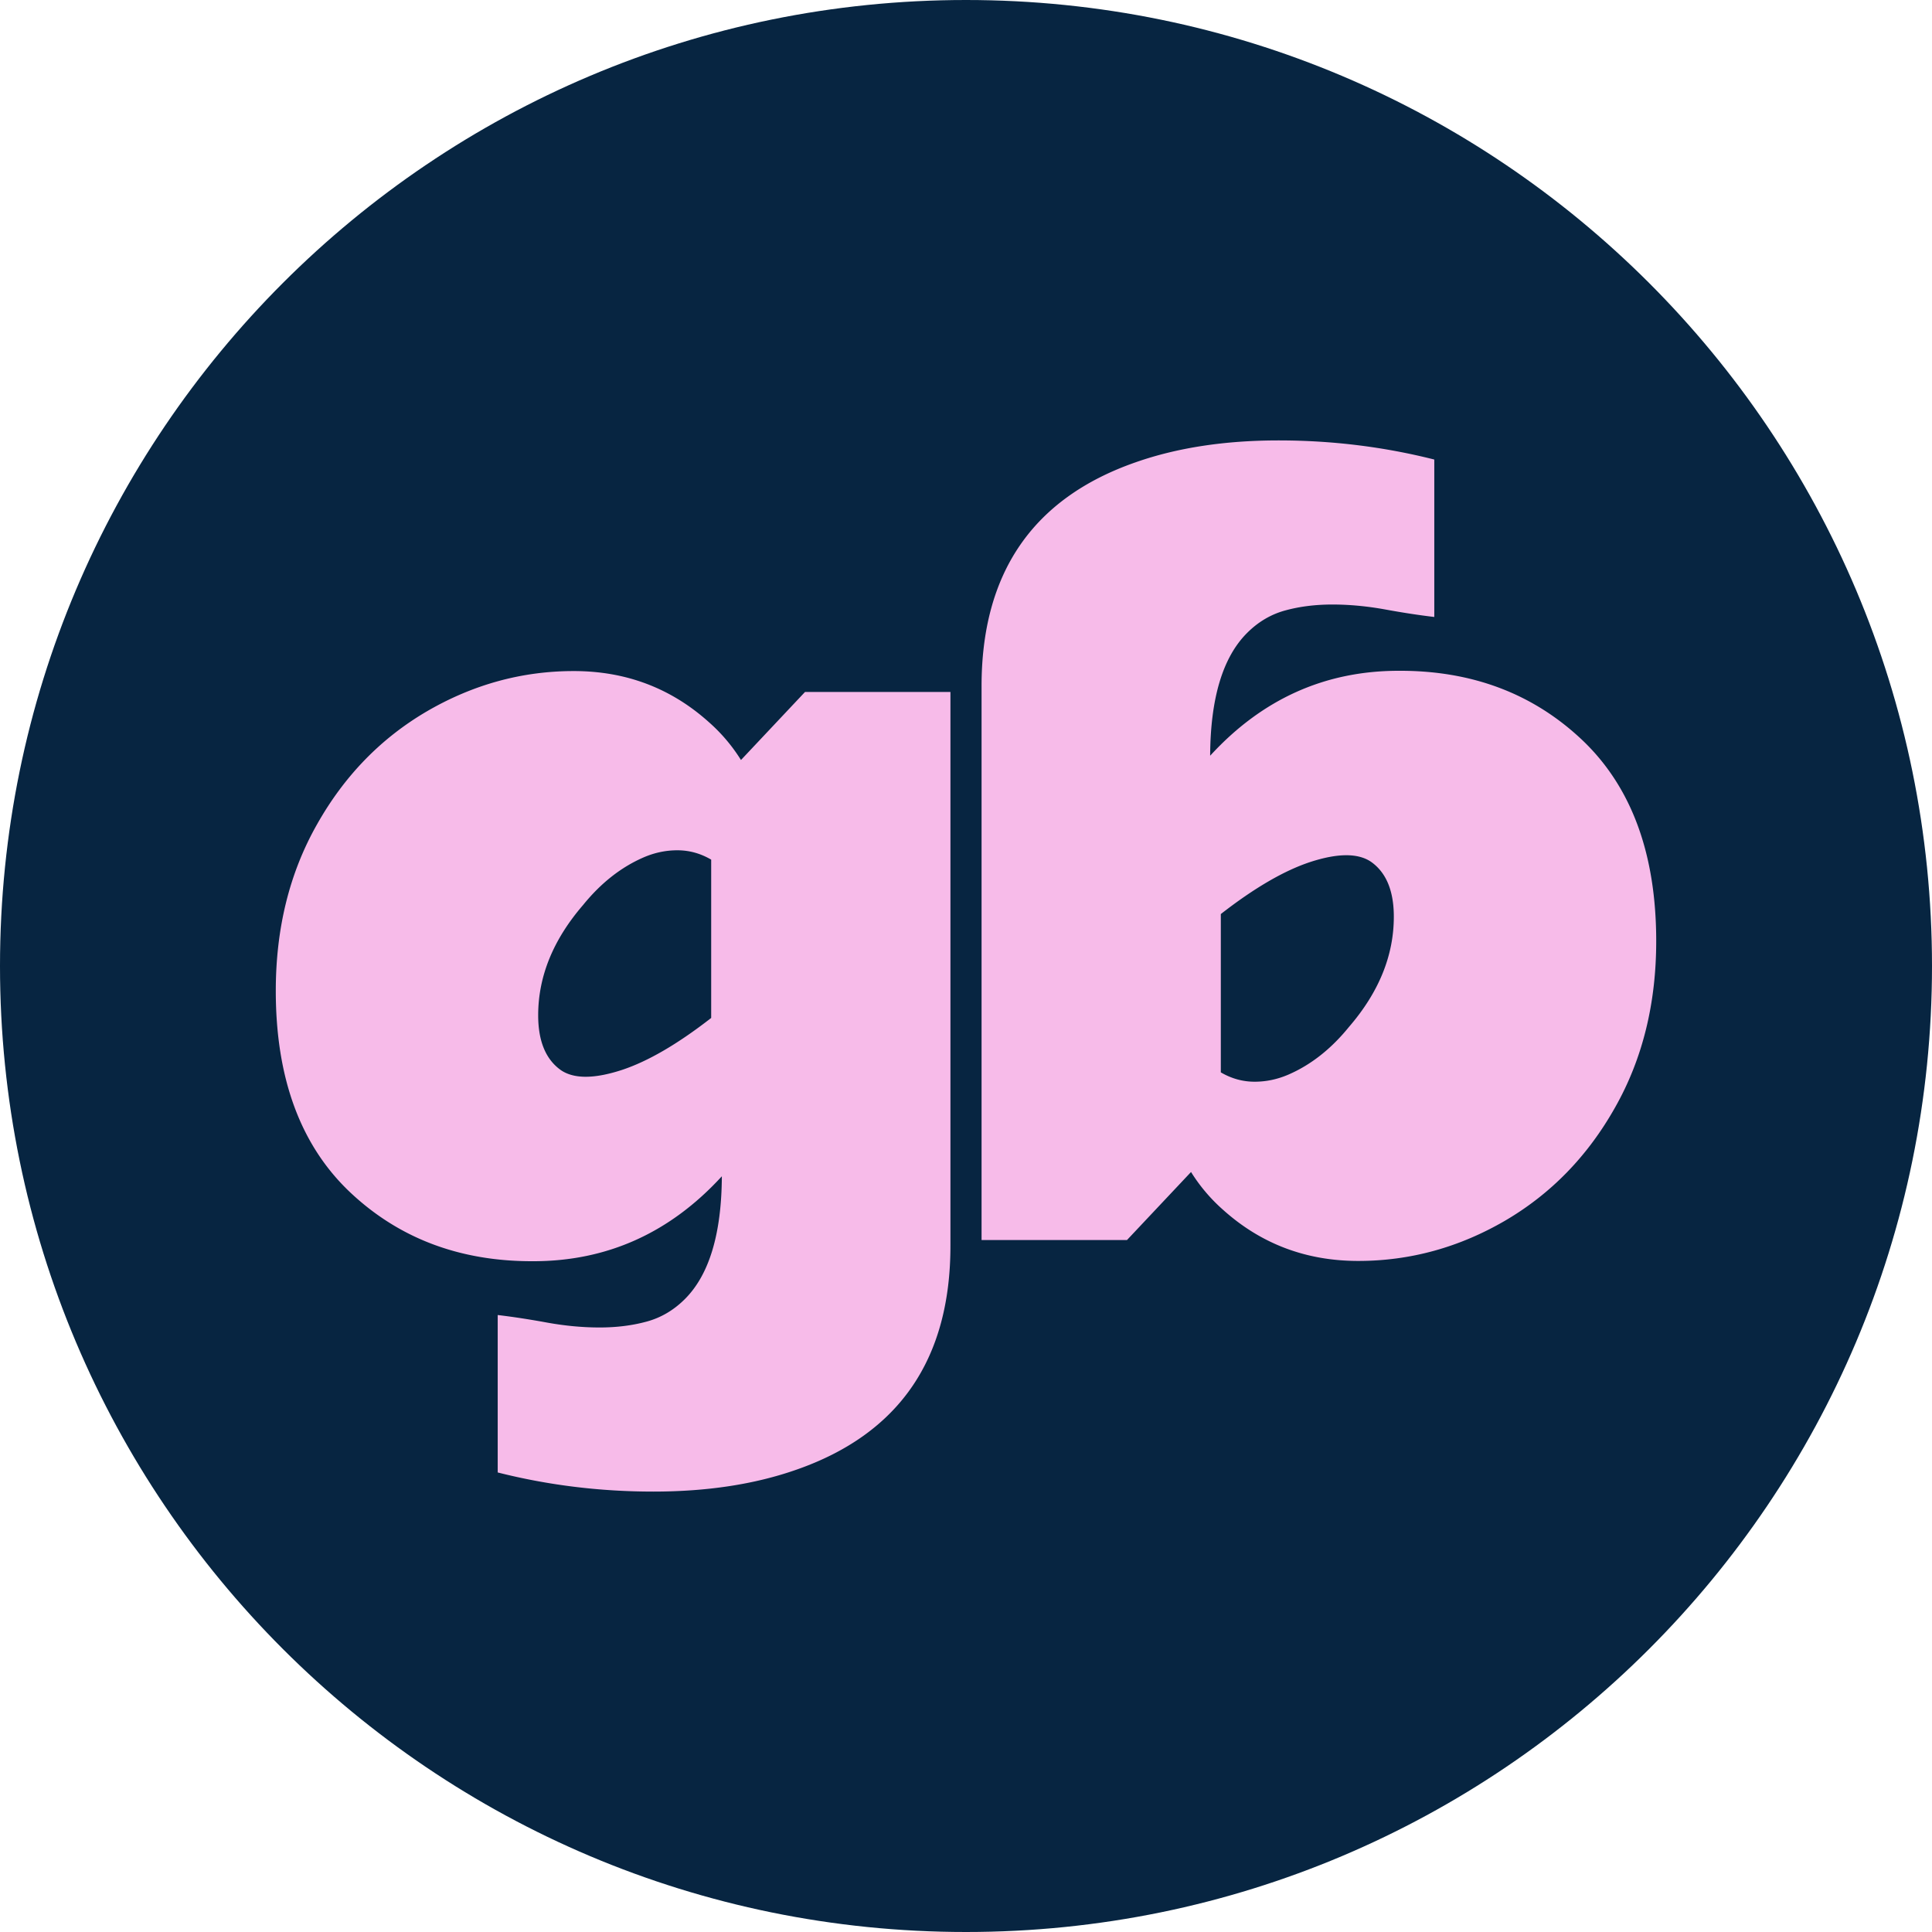
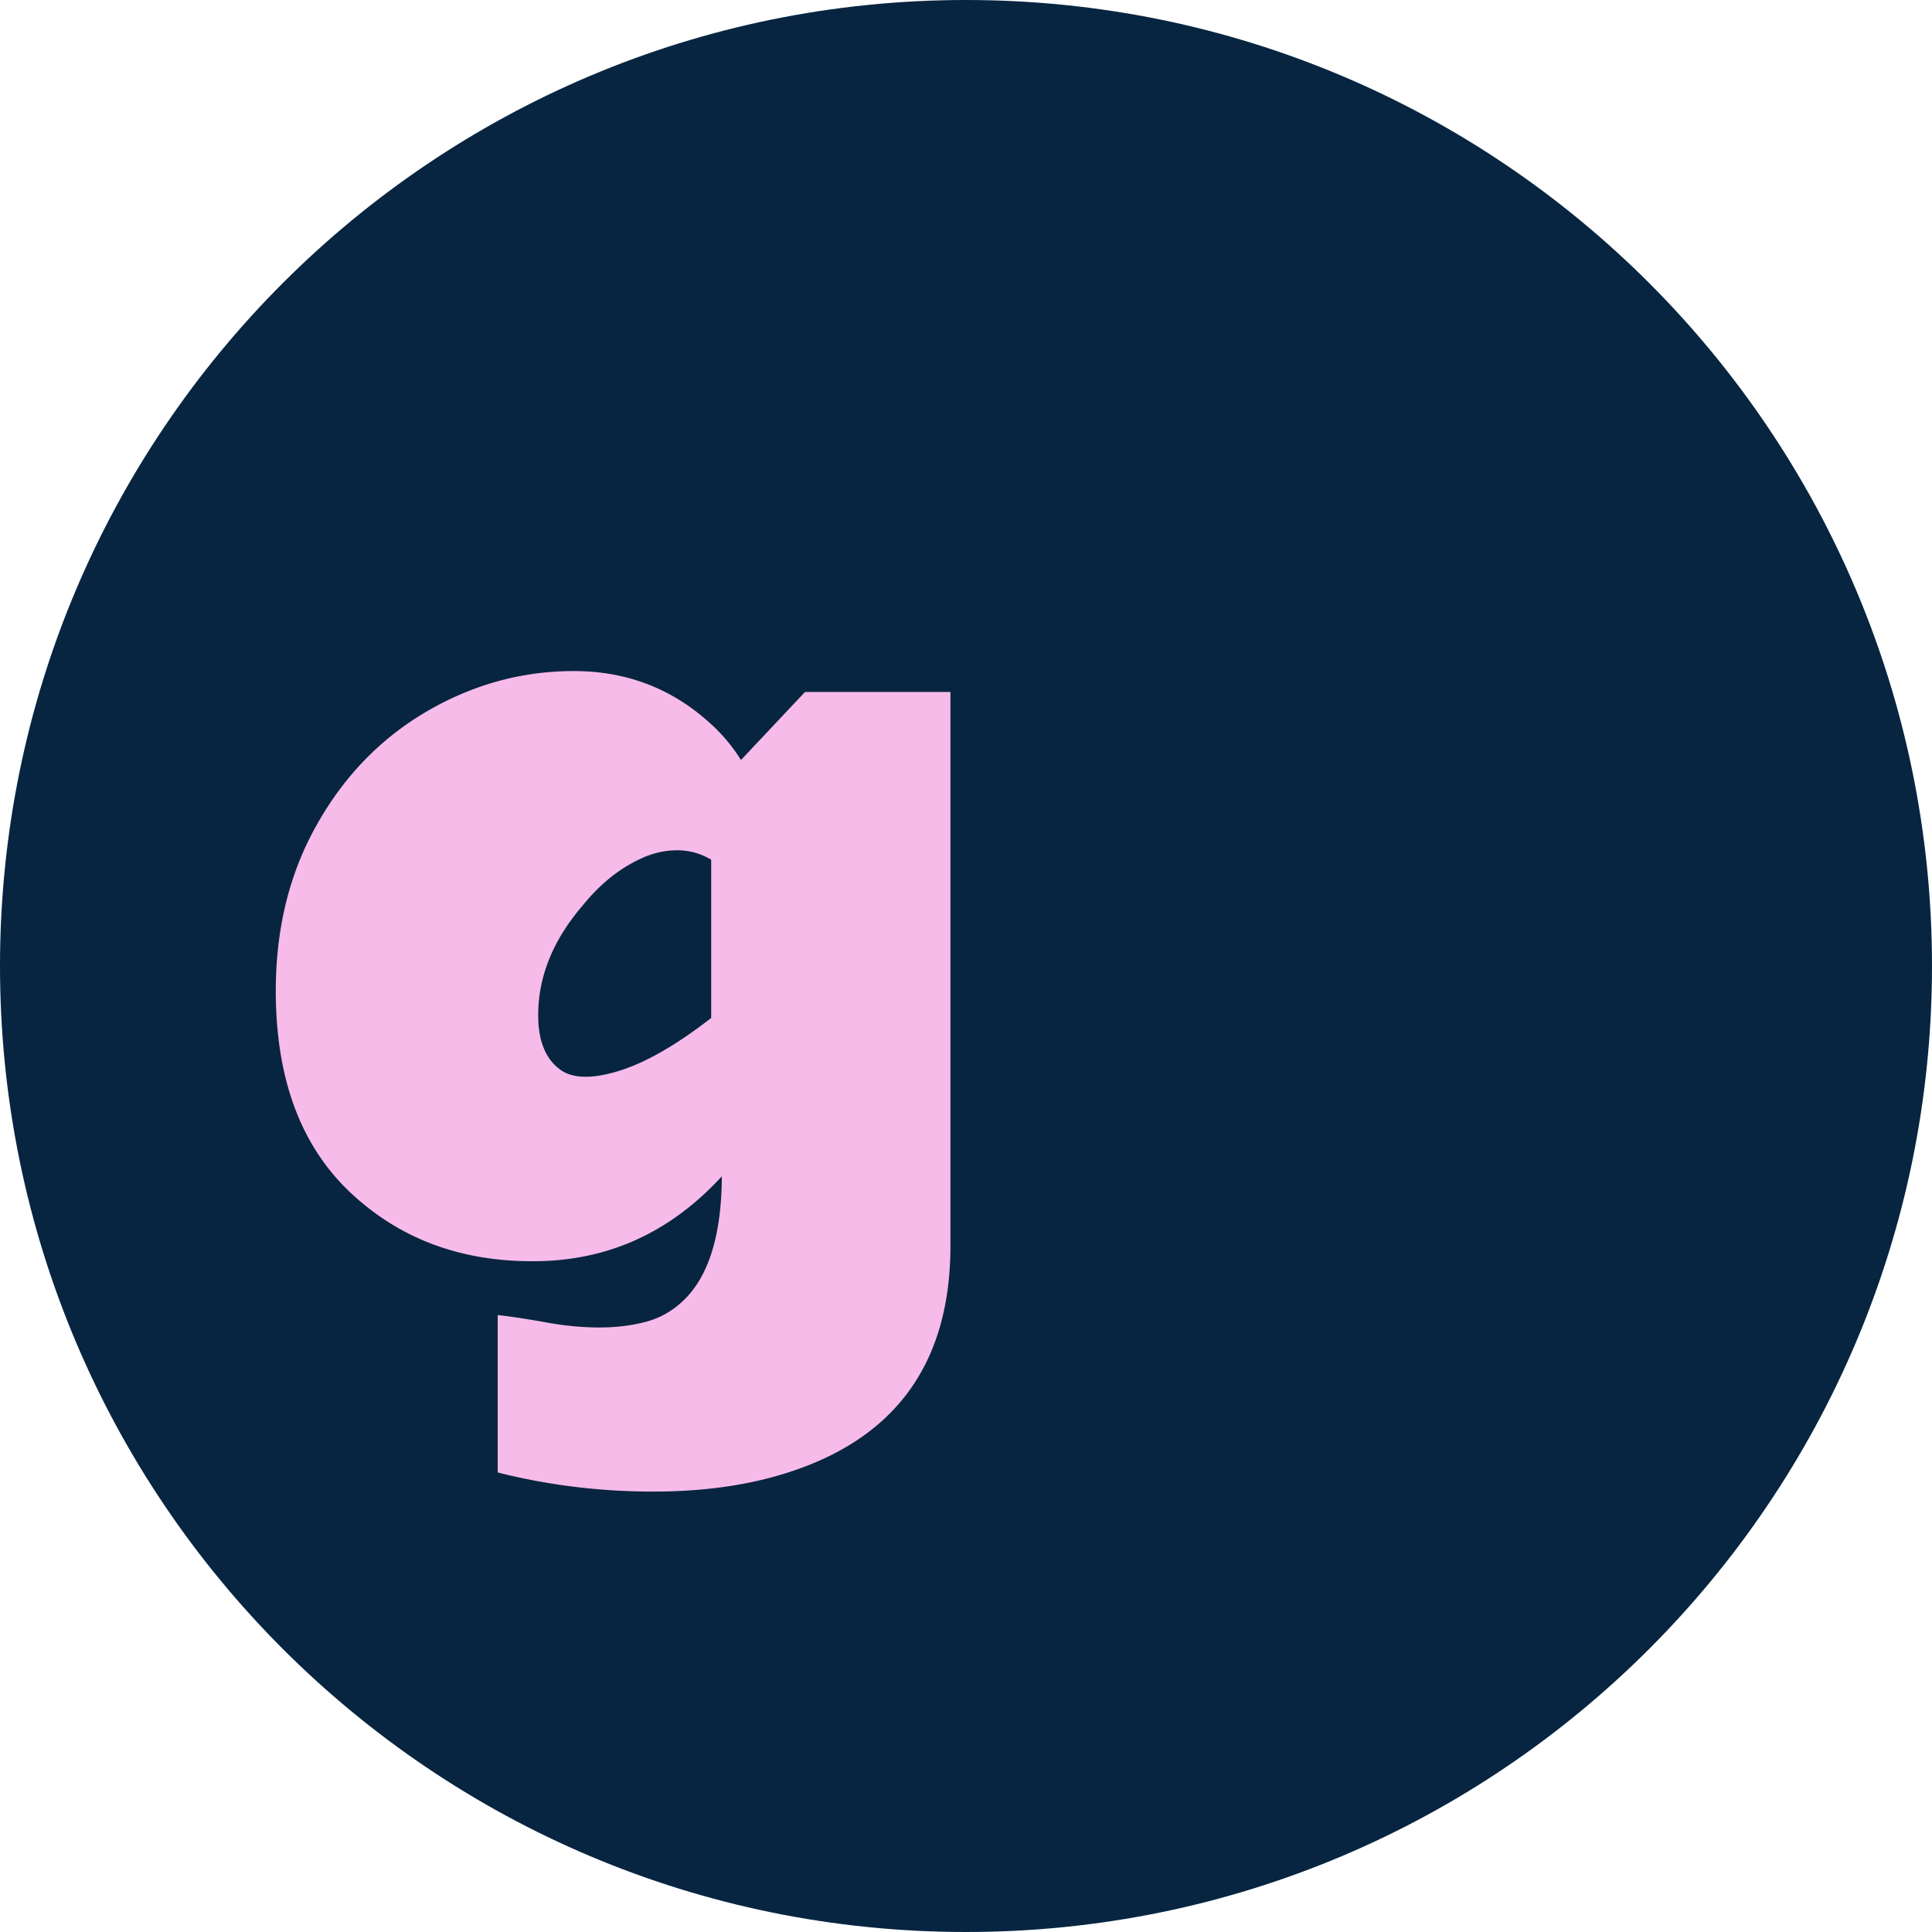
<svg xmlns="http://www.w3.org/2000/svg" data-bbox="0 0 700 700" viewBox="0 0 700 700" height="700" width="700" data-type="color">
  <g>
    <path fill="#072541" d="M700 350c0 193.3-156.7 350-350 350S0 543.3 0 350 156.7 0 350 0s350 156.7 350 350z" data-color="1" />
-     <path fill="#F7BBE9" d="M519.671 166.5v57.041c-5.479-.644-11.441-1.558-17.886-2.739-6.553-1.182-12.89-1.773-19.014-1.773-6.123 0-11.762.699-16.918 2.095-5.264 1.397-9.937 4.136-14.019 8.218-8.809 8.808-13.267 23.633-13.374 44.472 18.799-20.517 41.572-30.776 68.32-30.776 26.641-.107 48.877 8.325 66.709 25.298 17.725 16.973 26.587 41.196 26.587 72.671 0 22.558-4.941 42.593-14.824 60.102-9.883 17.618-23.149 31.314-39.8 41.089-16.758 9.776-34.536 14.663-53.335 14.663-18.906 0-35.234-6.176-48.984-18.53a61.805 61.805 0 0 1-11.602-13.696l-23.203 24.653h-52.69V249c-.108-41.357 18.53-68.535 55.913-81.533 15.039-5.264 32.28-7.896 51.723-7.896 19.336 0 38.135 2.31 56.397 6.929Zm-77.344 222.041c3.867 2.256 7.949 3.384 12.246 3.384 4.19 0 8.272-.86 12.246-2.578 8.164-3.545 15.469-9.292 21.914-17.242 10.85-12.568 16.275-25.888 16.275-39.96 0-9.454-2.793-16.114-8.379-19.981-4.727-3.115-12.031-3.061-21.914.161-9.453 3.115-20.249 9.4-32.388 18.853v57.363Z" data-color="2" />
    <path fill="#F7BBE9" d="M180.329 533.5v-57.041c5.479.645 11.441 1.558 17.886 2.739 6.553 1.182 12.89 1.773 19.014 1.773 6.123 0 11.762-.699 16.918-2.095 5.264-1.397 9.937-4.136 14.019-8.218 8.809-8.808 13.267-23.633 13.374-44.472-18.799 20.517-41.572 30.776-68.32 30.776-26.641.107-48.877-8.325-66.709-25.298-17.725-16.973-26.587-41.196-26.587-72.671 0-22.558 4.941-42.593 14.824-60.102 9.883-17.618 23.149-31.314 39.8-41.089 16.758-9.776 34.536-14.663 53.335-14.663 18.906 0 35.234 6.176 48.984 18.53a61.805 61.805 0 0 1 11.602 13.696l23.203-24.653h52.69V451c.108 41.357-18.53 68.535-55.913 81.533-15.039 5.264-32.28 7.896-51.723 7.896-19.336 0-38.135-2.31-56.397-6.929Zm77.344-222.041c-3.867-2.256-7.949-3.384-12.246-3.384-4.19 0-8.272.86-12.246 2.578-8.164 3.545-15.469 9.292-21.914 17.242-10.85 12.568-16.275 25.888-16.275 39.96 0 9.454 2.793 16.114 8.379 19.981 4.727 3.115 12.031 3.061 21.914-.161 9.453-3.115 20.249-9.4 32.388-18.853v-57.363Z" data-color="2" />
  </g>
</svg>